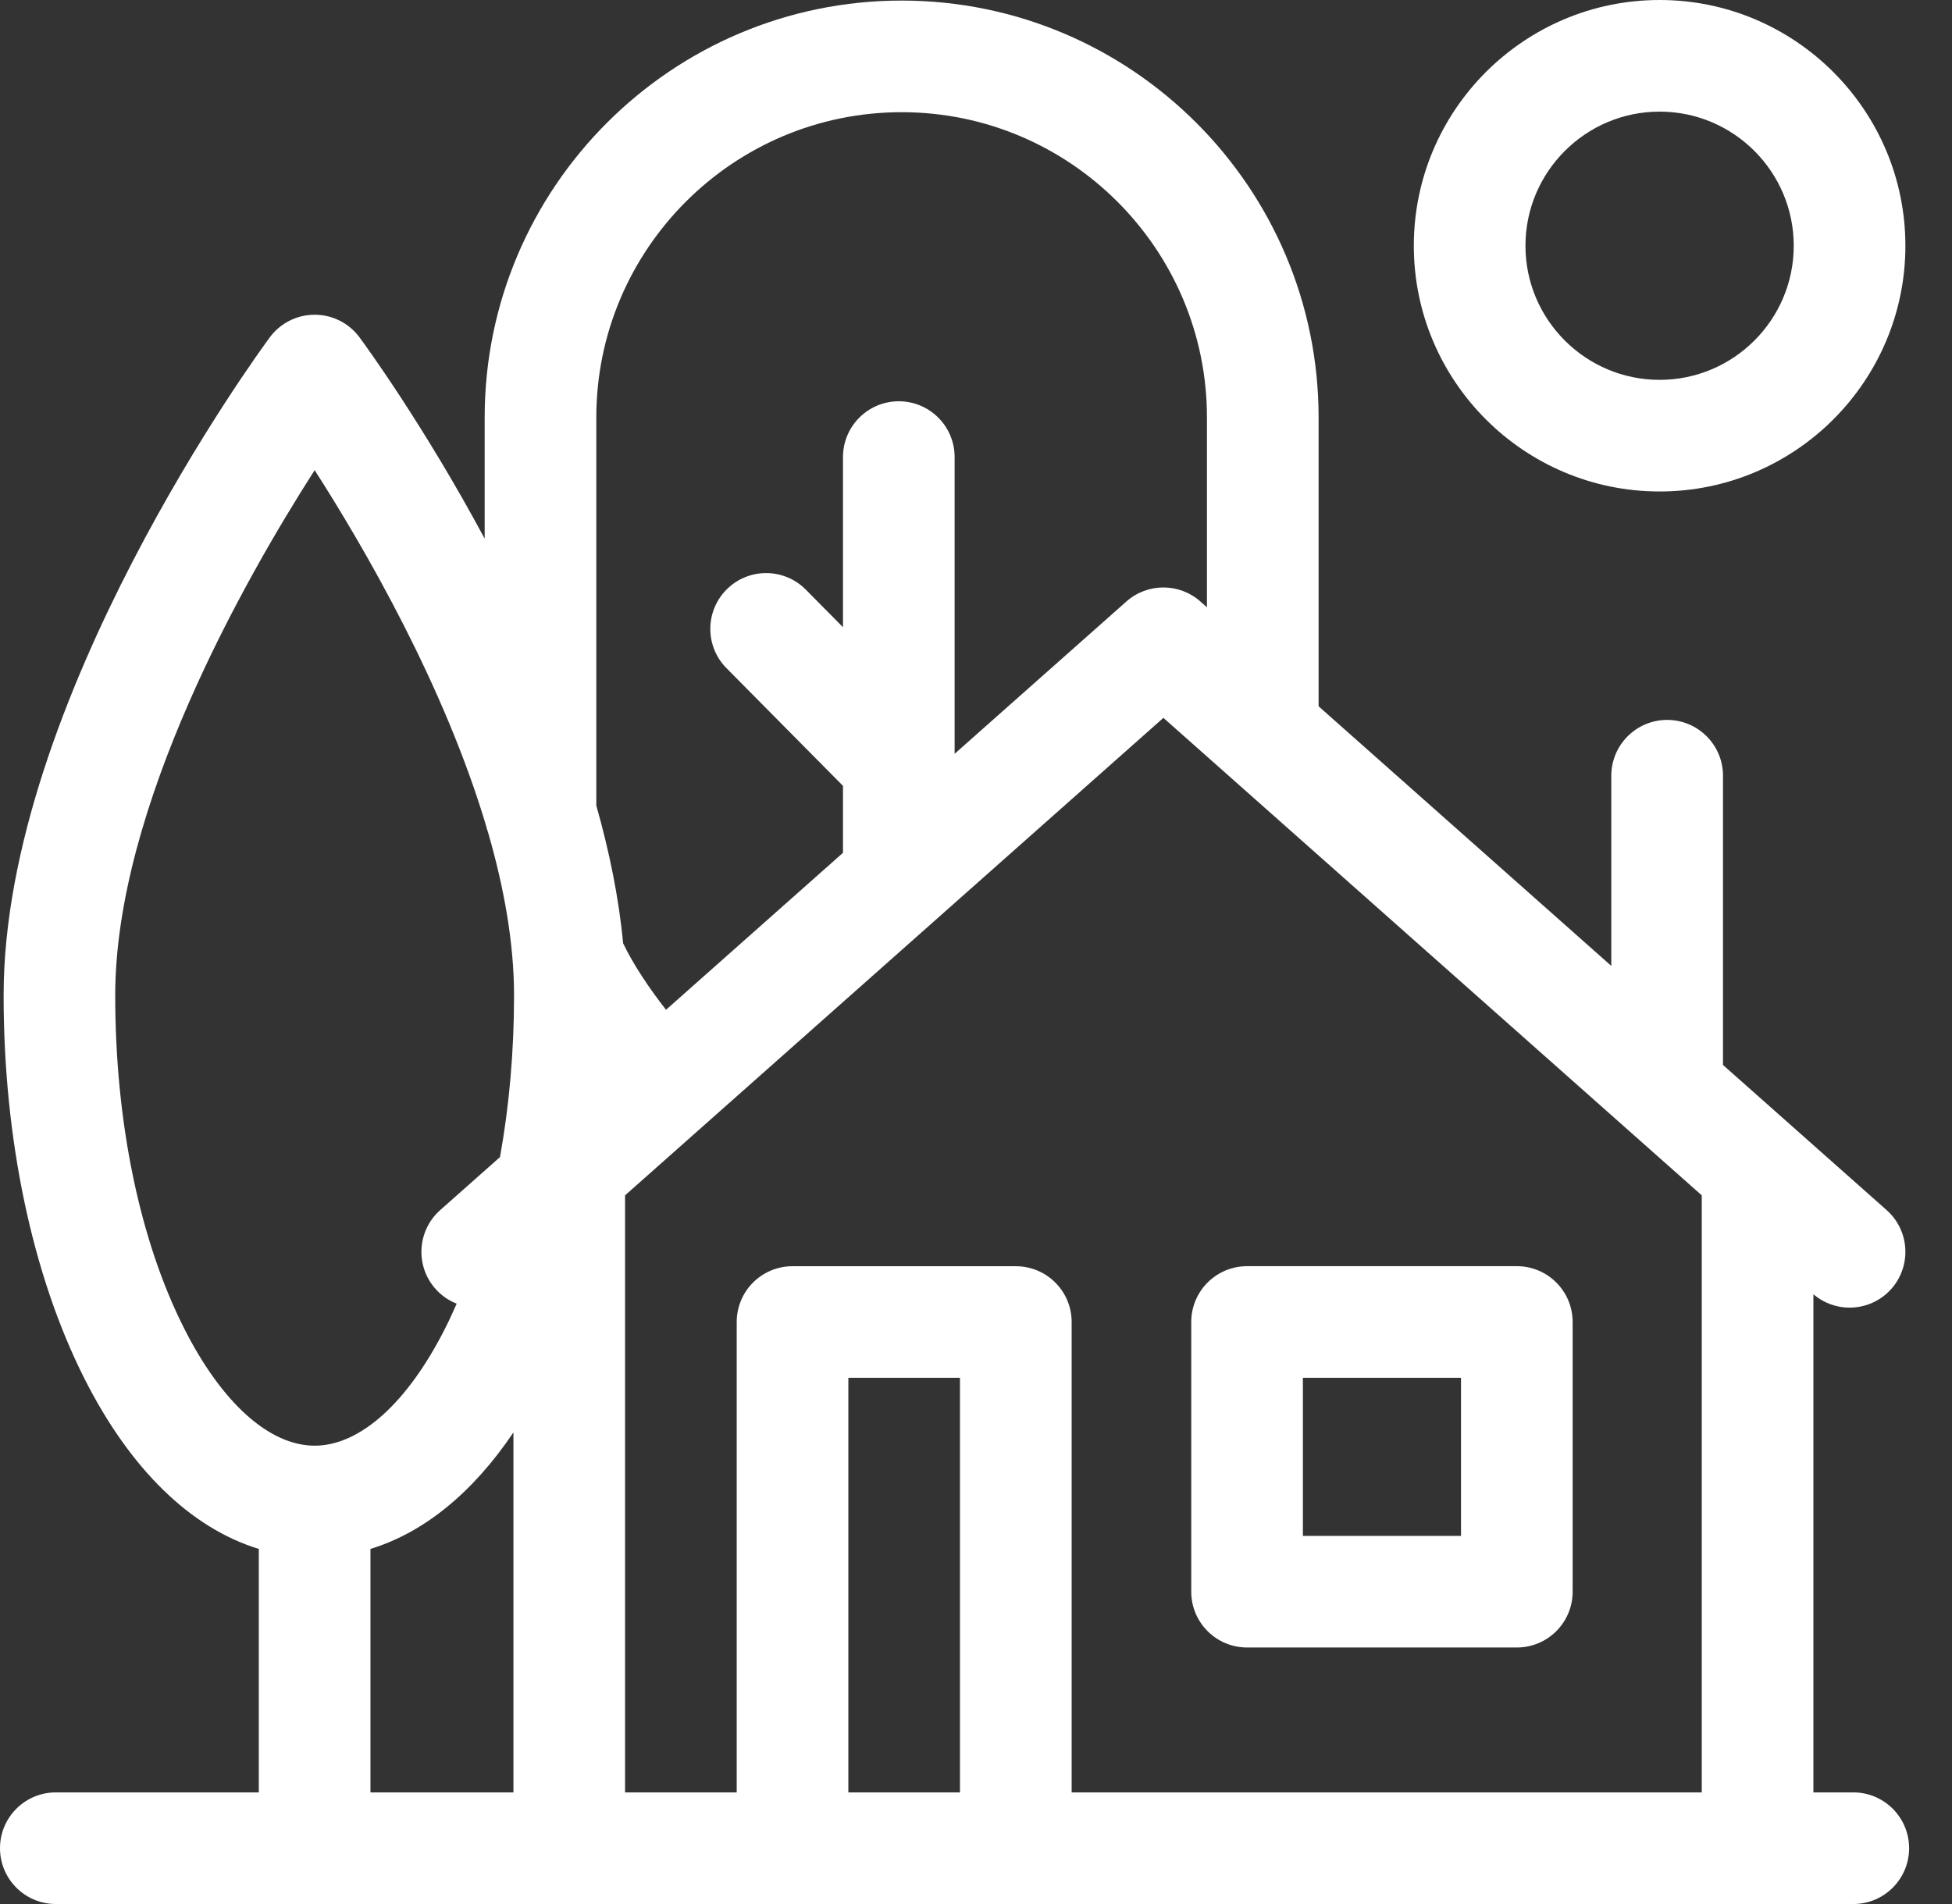
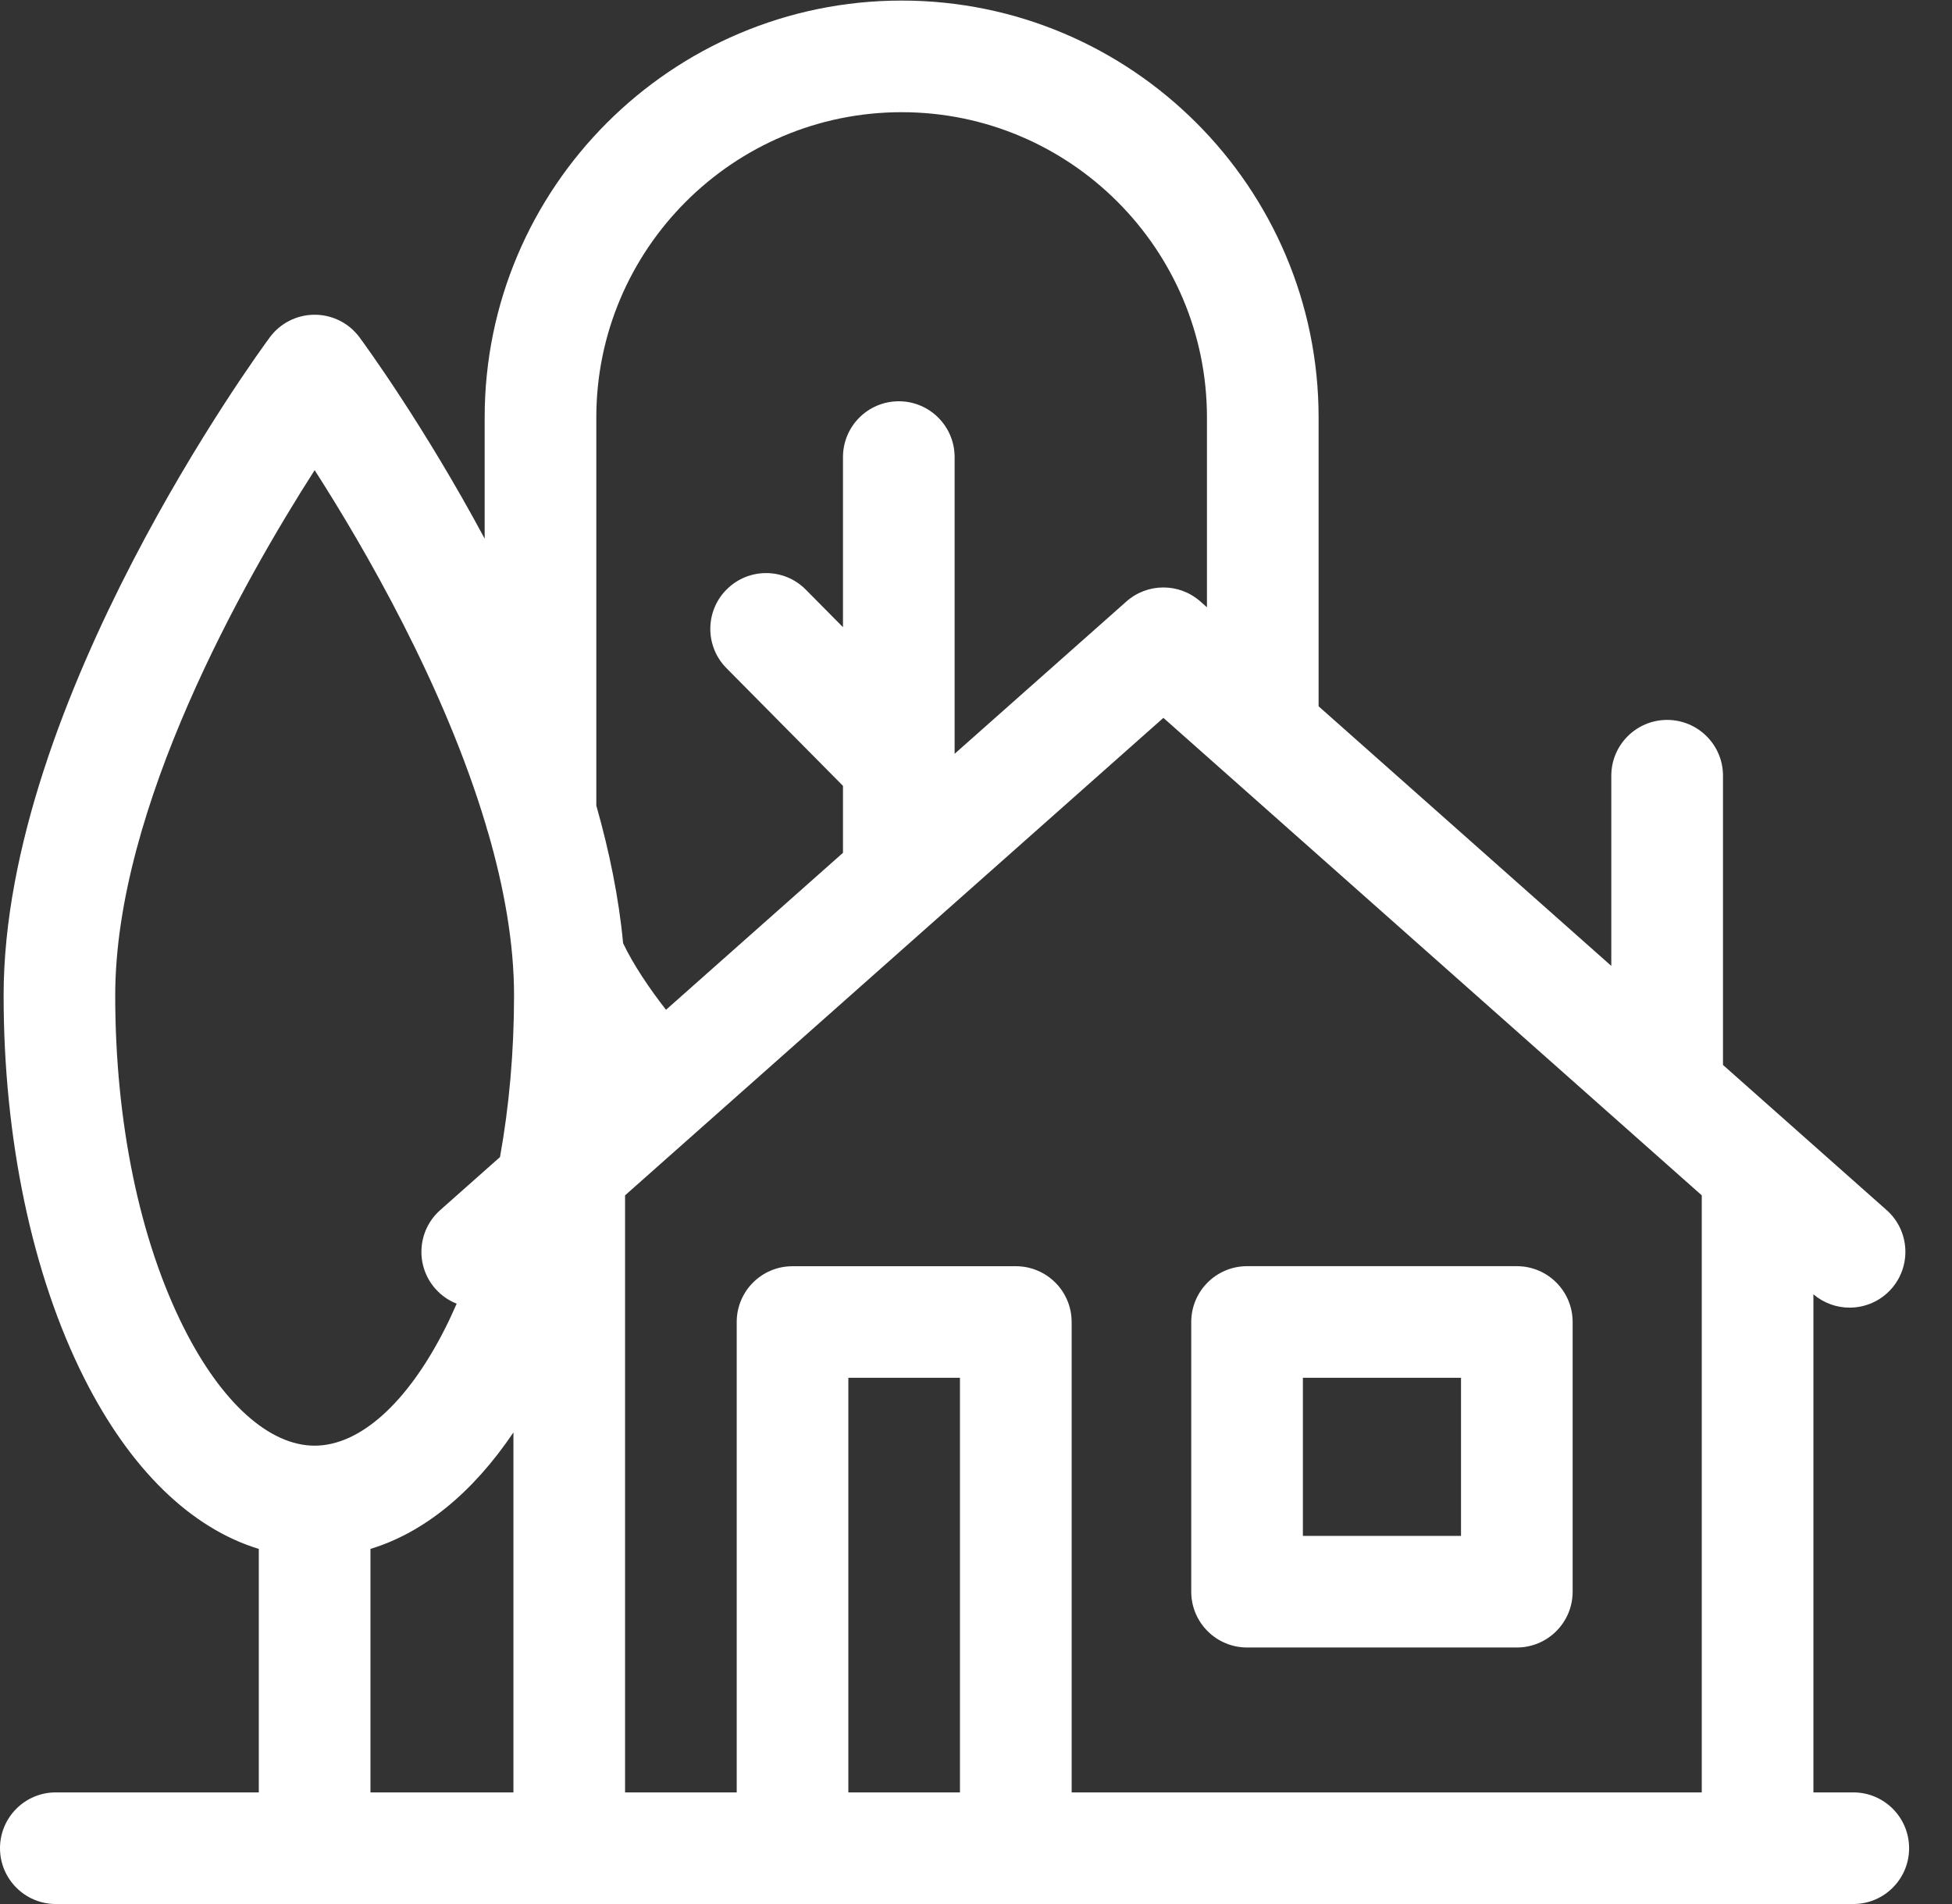
<svg xmlns="http://www.w3.org/2000/svg" width="41" height="40" viewBox="0 0 41 40" fill="none">
  <rect x="0" y="0" width="41" height="40" fill="#333333" stroke="none" />
-   <path d="M34.859 10.325C37.705 10.325 40.021 8.009 40.021 5.163C40.021 2.316 37.705 0 34.859 0C32.012 0 29.696 2.316 29.696 5.163C29.696 8.009 32.012 10.325 34.859 10.325ZM34.859 2.345C36.412 2.345 37.676 3.609 37.676 5.163C37.676 6.716 36.412 7.98 34.859 7.98C33.305 7.98 32.041 6.716 32.041 5.163C32.041 3.609 33.305 2.345 34.859 2.345Z" fill="white" />
  <path d="M38.927 37.655H38.089V27.191C38.309 27.378 38.579 27.471 38.848 27.471C39.172 27.471 39.494 27.338 39.726 27.077C40.155 26.592 40.111 25.851 39.627 25.422L36.19 22.373V16.296C36.19 15.649 35.664 15.124 35.017 15.124C34.37 15.124 33.844 15.649 33.844 16.296V20.292L27.696 14.838V8.77C27.696 3.941 23.767 0.012 18.938 0.012C14.109 0.012 10.18 3.941 10.18 8.77V11.316C8.896 8.923 7.659 7.233 7.552 7.088C7.331 6.788 6.981 6.612 6.609 6.612C6.237 6.612 5.887 6.788 5.666 7.088C5.438 7.397 0.076 14.725 0.076 20.912C0.076 23.931 0.678 26.789 1.771 28.957C2.736 30.87 4.009 32.104 5.436 32.54V37.655H1.172C0.525 37.655 0 38.18 0 38.828C0 39.475 0.525 40 1.172 40H38.927C39.574 40 40.099 39.475 40.099 38.828C40.099 38.18 39.574 37.655 38.927 37.655ZM20.163 37.655H17.819V28.945H20.163V37.655ZM21.336 26.601H16.646C15.998 26.601 15.474 27.125 15.474 27.773V37.655H13.129V25.112L24.436 15.081L35.744 25.112V37.655H22.509V27.773C22.509 27.125 21.984 26.601 21.336 26.601ZM12.525 8.77C12.525 5.234 15.402 2.357 18.938 2.357C22.474 2.357 25.351 5.234 25.351 8.77V12.758L25.214 12.637C24.77 12.243 24.102 12.243 23.658 12.637L20.051 15.836V9.603C20.051 8.955 19.526 8.43 18.879 8.43C18.231 8.43 17.706 8.955 17.706 9.603V13.176L16.925 12.387C16.47 11.927 15.727 11.923 15.267 12.379C14.807 12.834 14.803 13.577 15.259 14.037L17.706 16.509V17.916L13.989 21.214C13.635 20.761 13.297 20.256 13.088 19.816C12.998 18.858 12.798 17.884 12.525 16.924V8.77ZM3.865 27.902C2.933 26.054 2.42 23.572 2.42 20.912C2.42 16.962 5.127 12.192 6.609 9.877C7.662 11.52 9.331 14.4 10.21 17.349C10.221 17.396 10.235 17.442 10.251 17.486C10.586 18.644 10.797 19.809 10.797 20.912C10.797 22.092 10.695 23.238 10.502 24.308L9.246 25.422C8.762 25.851 8.717 26.593 9.147 27.077C9.273 27.219 9.426 27.322 9.592 27.388C9.515 27.563 9.436 27.736 9.352 27.902C8.561 29.471 7.561 30.371 6.609 30.371C5.656 30.371 4.656 29.471 3.865 27.902ZM7.781 32.54C8.902 32.198 9.928 31.363 10.784 30.093V37.655H7.781V32.54Z" fill="white" />
  <path d="M26.194 34.611H31.86C32.507 34.611 33.032 34.086 33.032 33.439V27.773C33.032 27.125 32.507 26.6 31.86 26.6H26.194C25.546 26.6 25.021 27.125 25.021 27.773V33.439C25.021 34.086 25.546 34.611 26.194 34.611ZM27.366 28.945H30.687V32.266H27.366V28.945Z" fill="white" />
</svg>